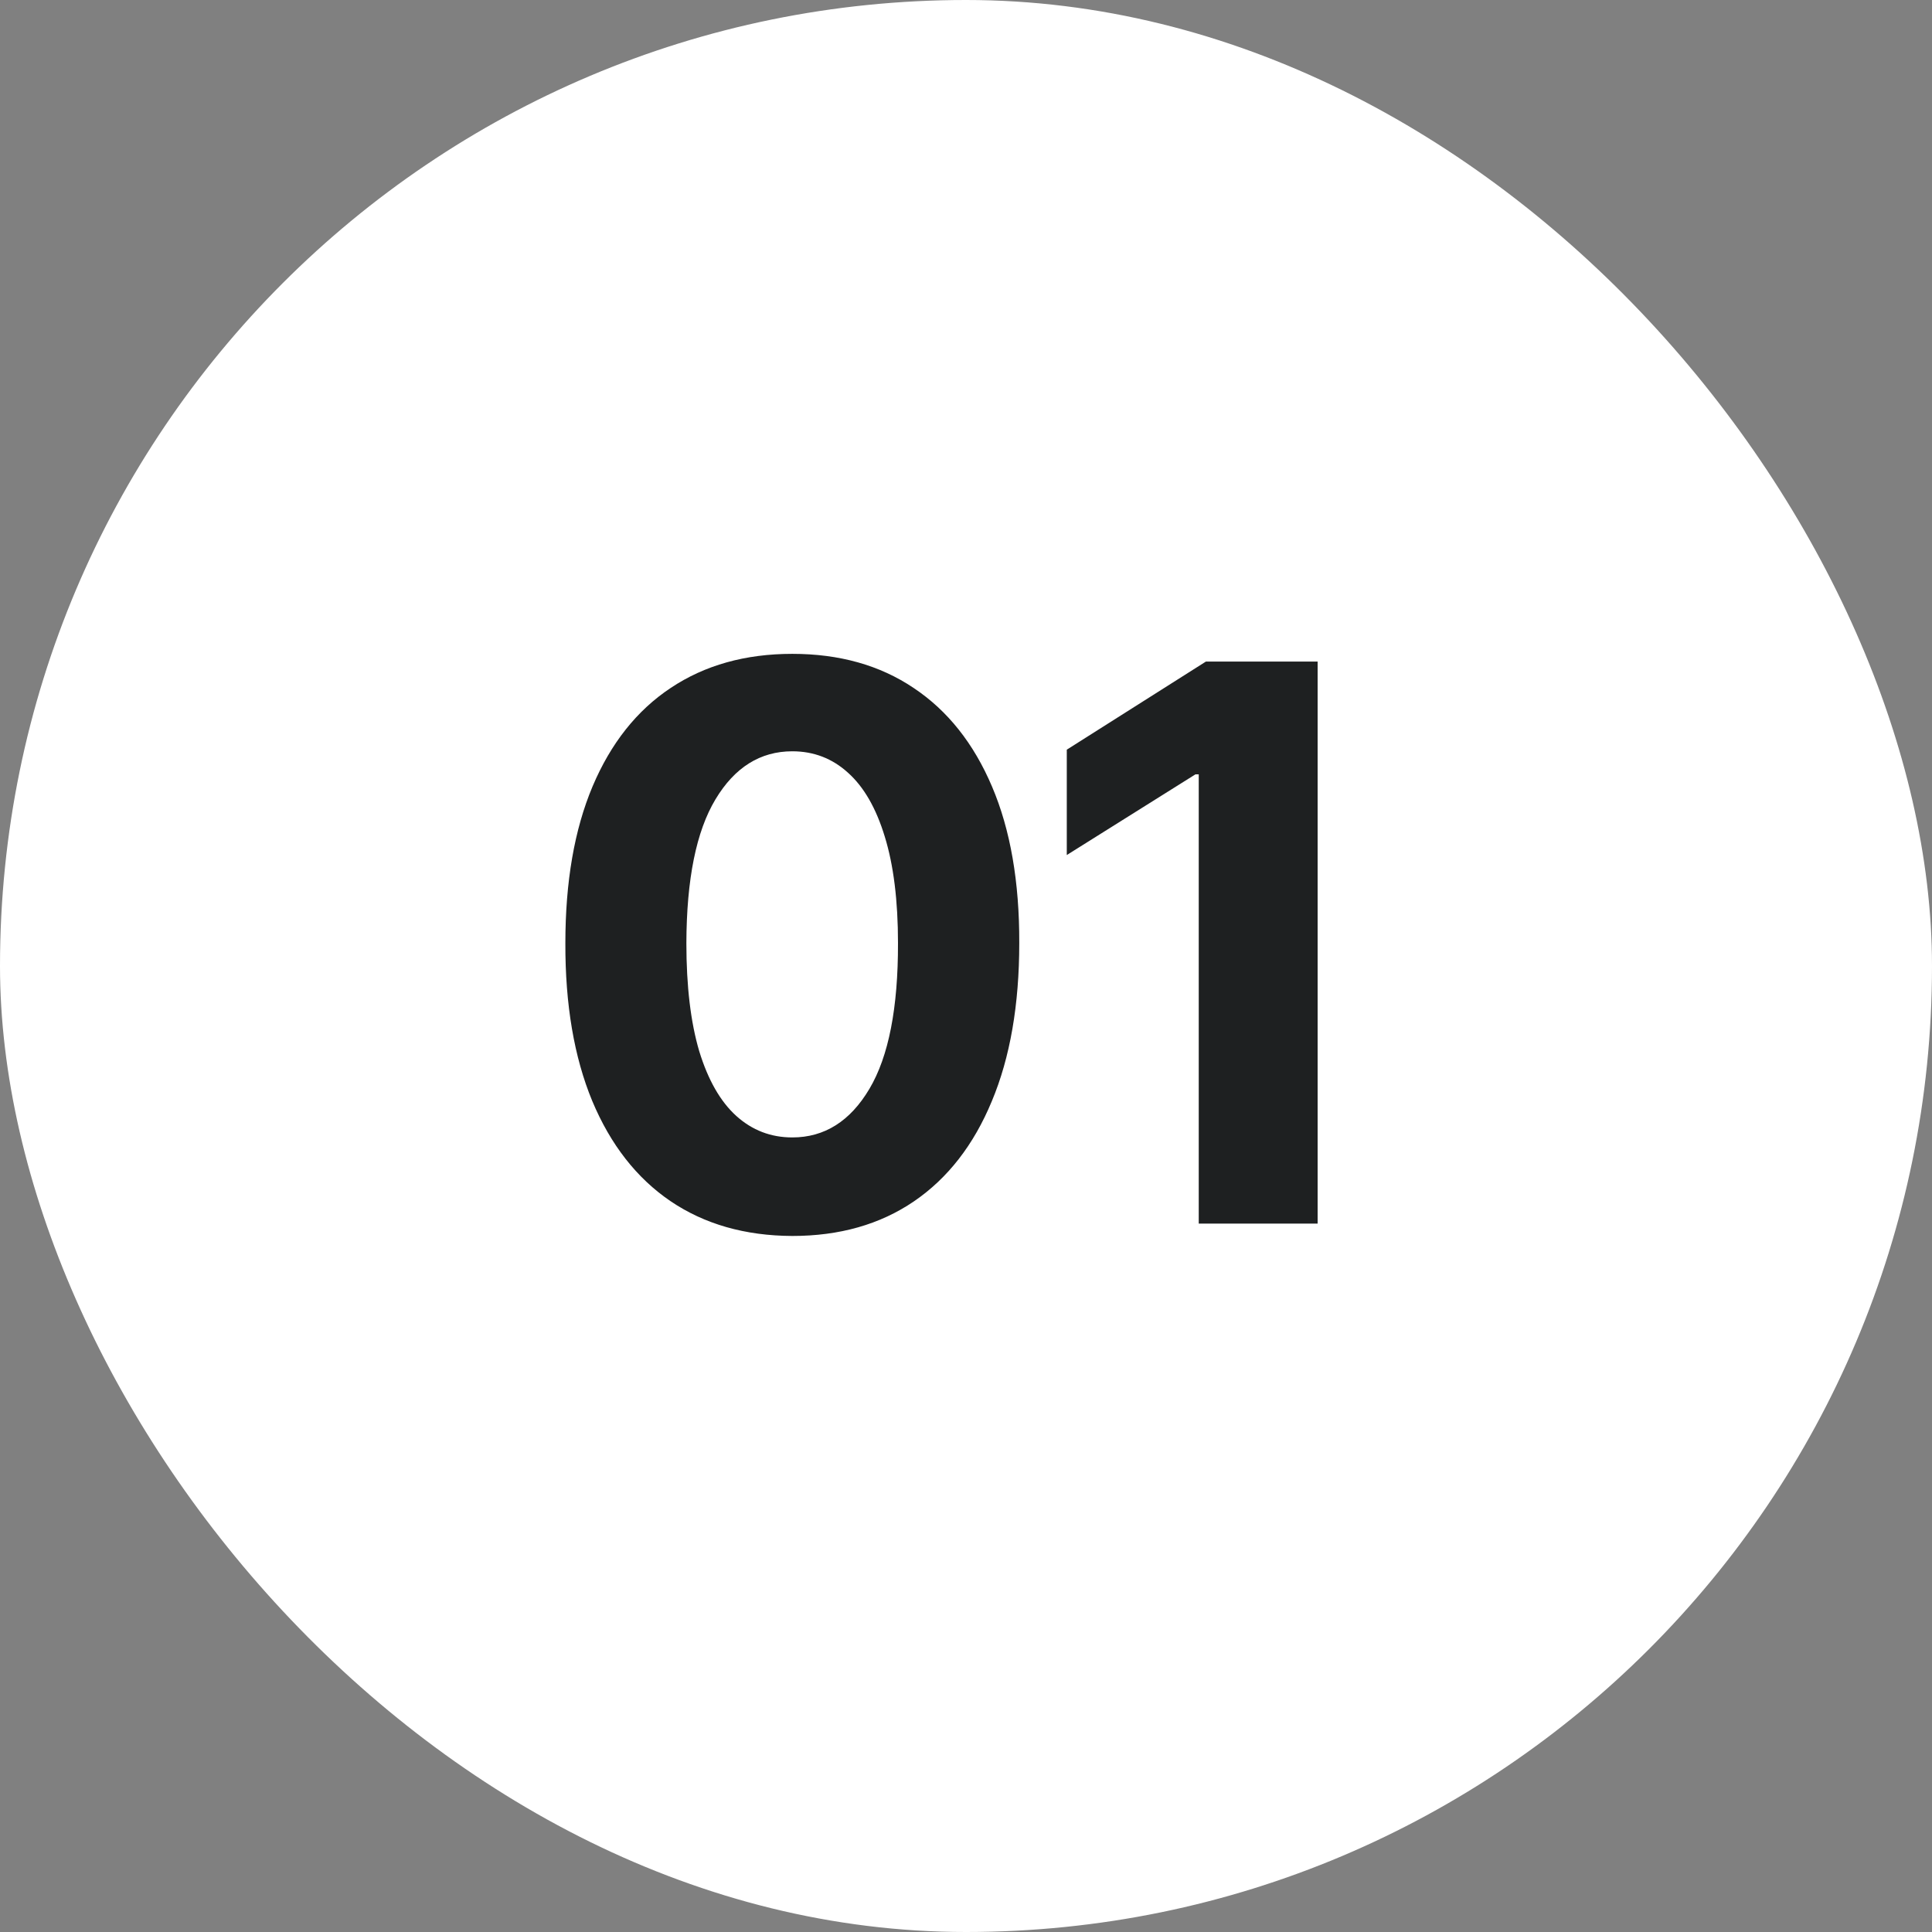
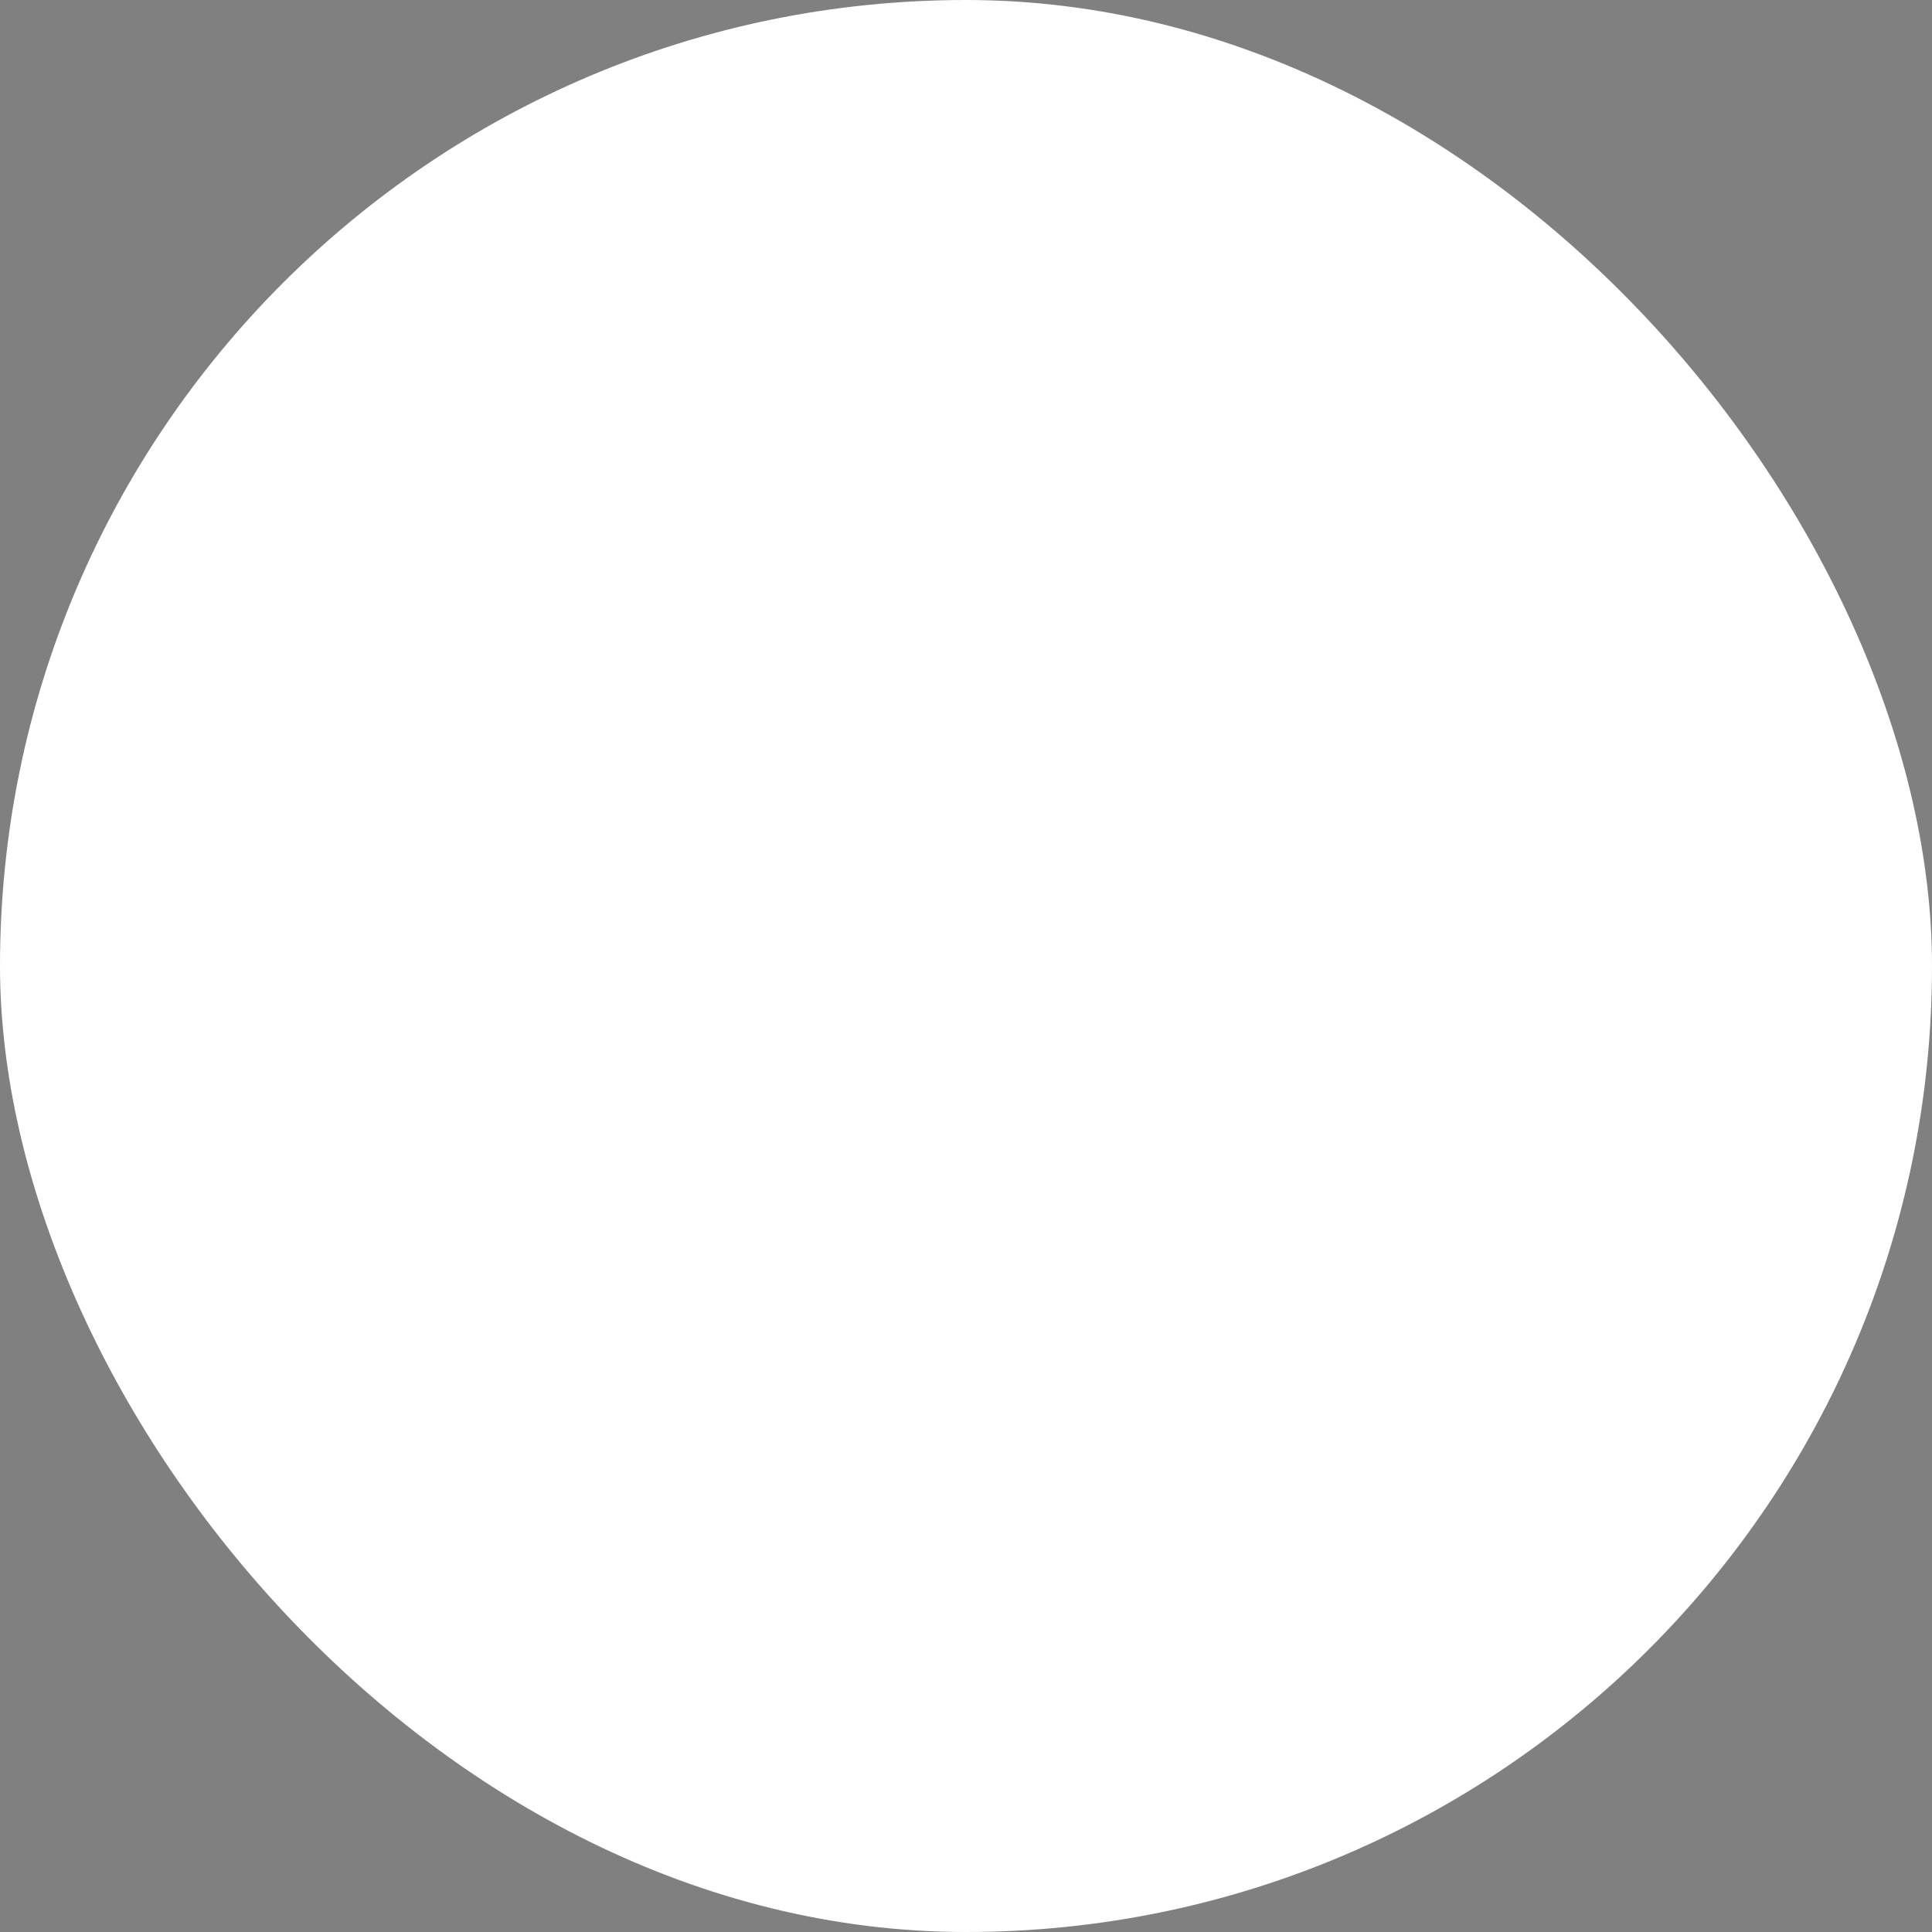
<svg xmlns="http://www.w3.org/2000/svg" width="30" height="30" viewBox="0 0 30 30" fill="none">
  <rect x="0" y="0" width="30" height="30" fill="#808080" stroke="none" />
  <rect width="30" height="30" rx="15" fill="white" />
-   <path d="M12.303 19.192C11.57 19.189 10.939 19.009 10.411 18.651C9.885 18.293 9.48 17.774 9.196 17.095C8.915 16.416 8.776 15.599 8.779 14.645C8.779 13.693 8.919 12.882 9.201 12.212C9.485 11.541 9.889 11.031 10.415 10.682C10.944 10.329 11.573 10.153 12.303 10.153C13.033 10.153 13.661 10.329 14.186 10.682C14.715 11.034 15.121 11.546 15.405 12.216C15.689 12.883 15.83 13.693 15.827 14.645C15.827 15.602 15.685 16.421 15.401 17.099C15.12 17.778 14.716 18.297 14.191 18.655C13.665 19.013 13.036 19.192 12.303 19.192ZM12.303 17.662C12.803 17.662 13.202 17.41 13.5 16.908C13.799 16.405 13.946 15.651 13.944 14.645C13.944 13.983 13.875 13.432 13.739 12.992C13.605 12.551 13.415 12.22 13.168 11.999C12.924 11.777 12.635 11.666 12.303 11.666C11.806 11.666 11.408 11.915 11.11 12.412C10.811 12.909 10.661 13.653 10.658 14.645C10.658 15.315 10.725 15.875 10.858 16.324C10.995 16.77 11.186 17.105 11.434 17.329C11.681 17.551 11.97 17.662 12.303 17.662ZM20.46 10.273V19H18.614V12.024H18.563L16.565 13.277V11.641L18.725 10.273H20.46Z" fill="#1E2021" />
</svg>